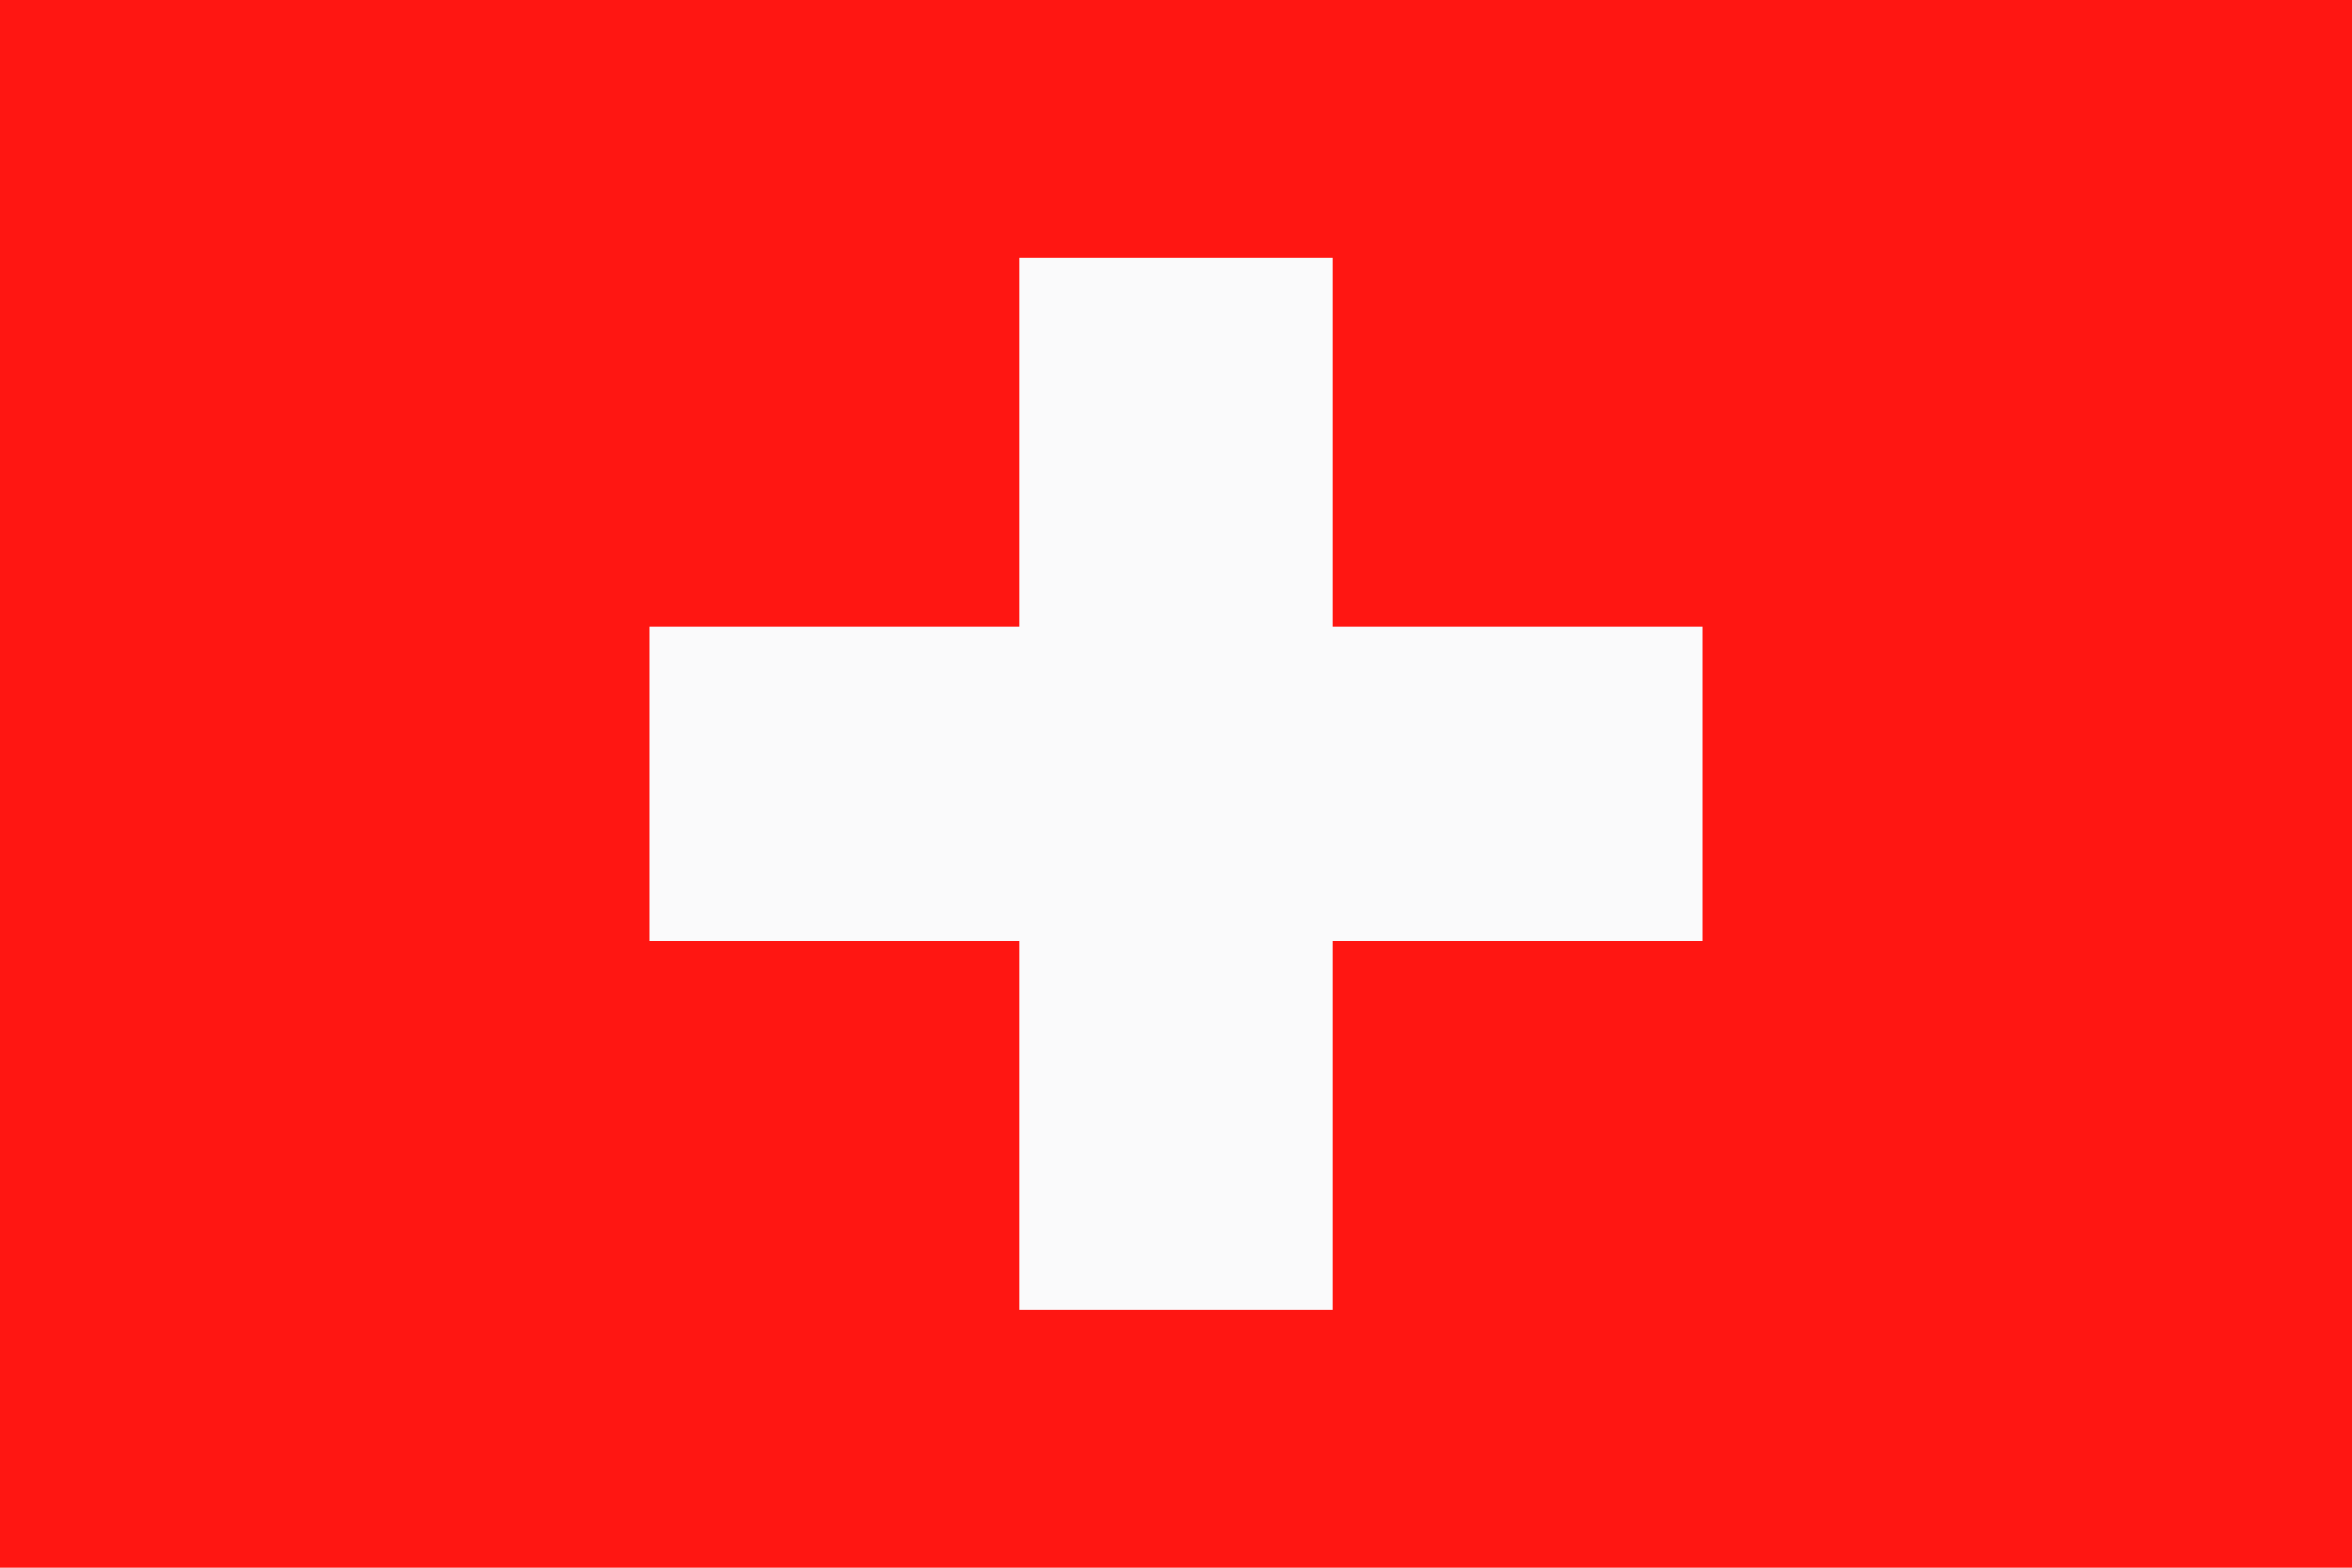
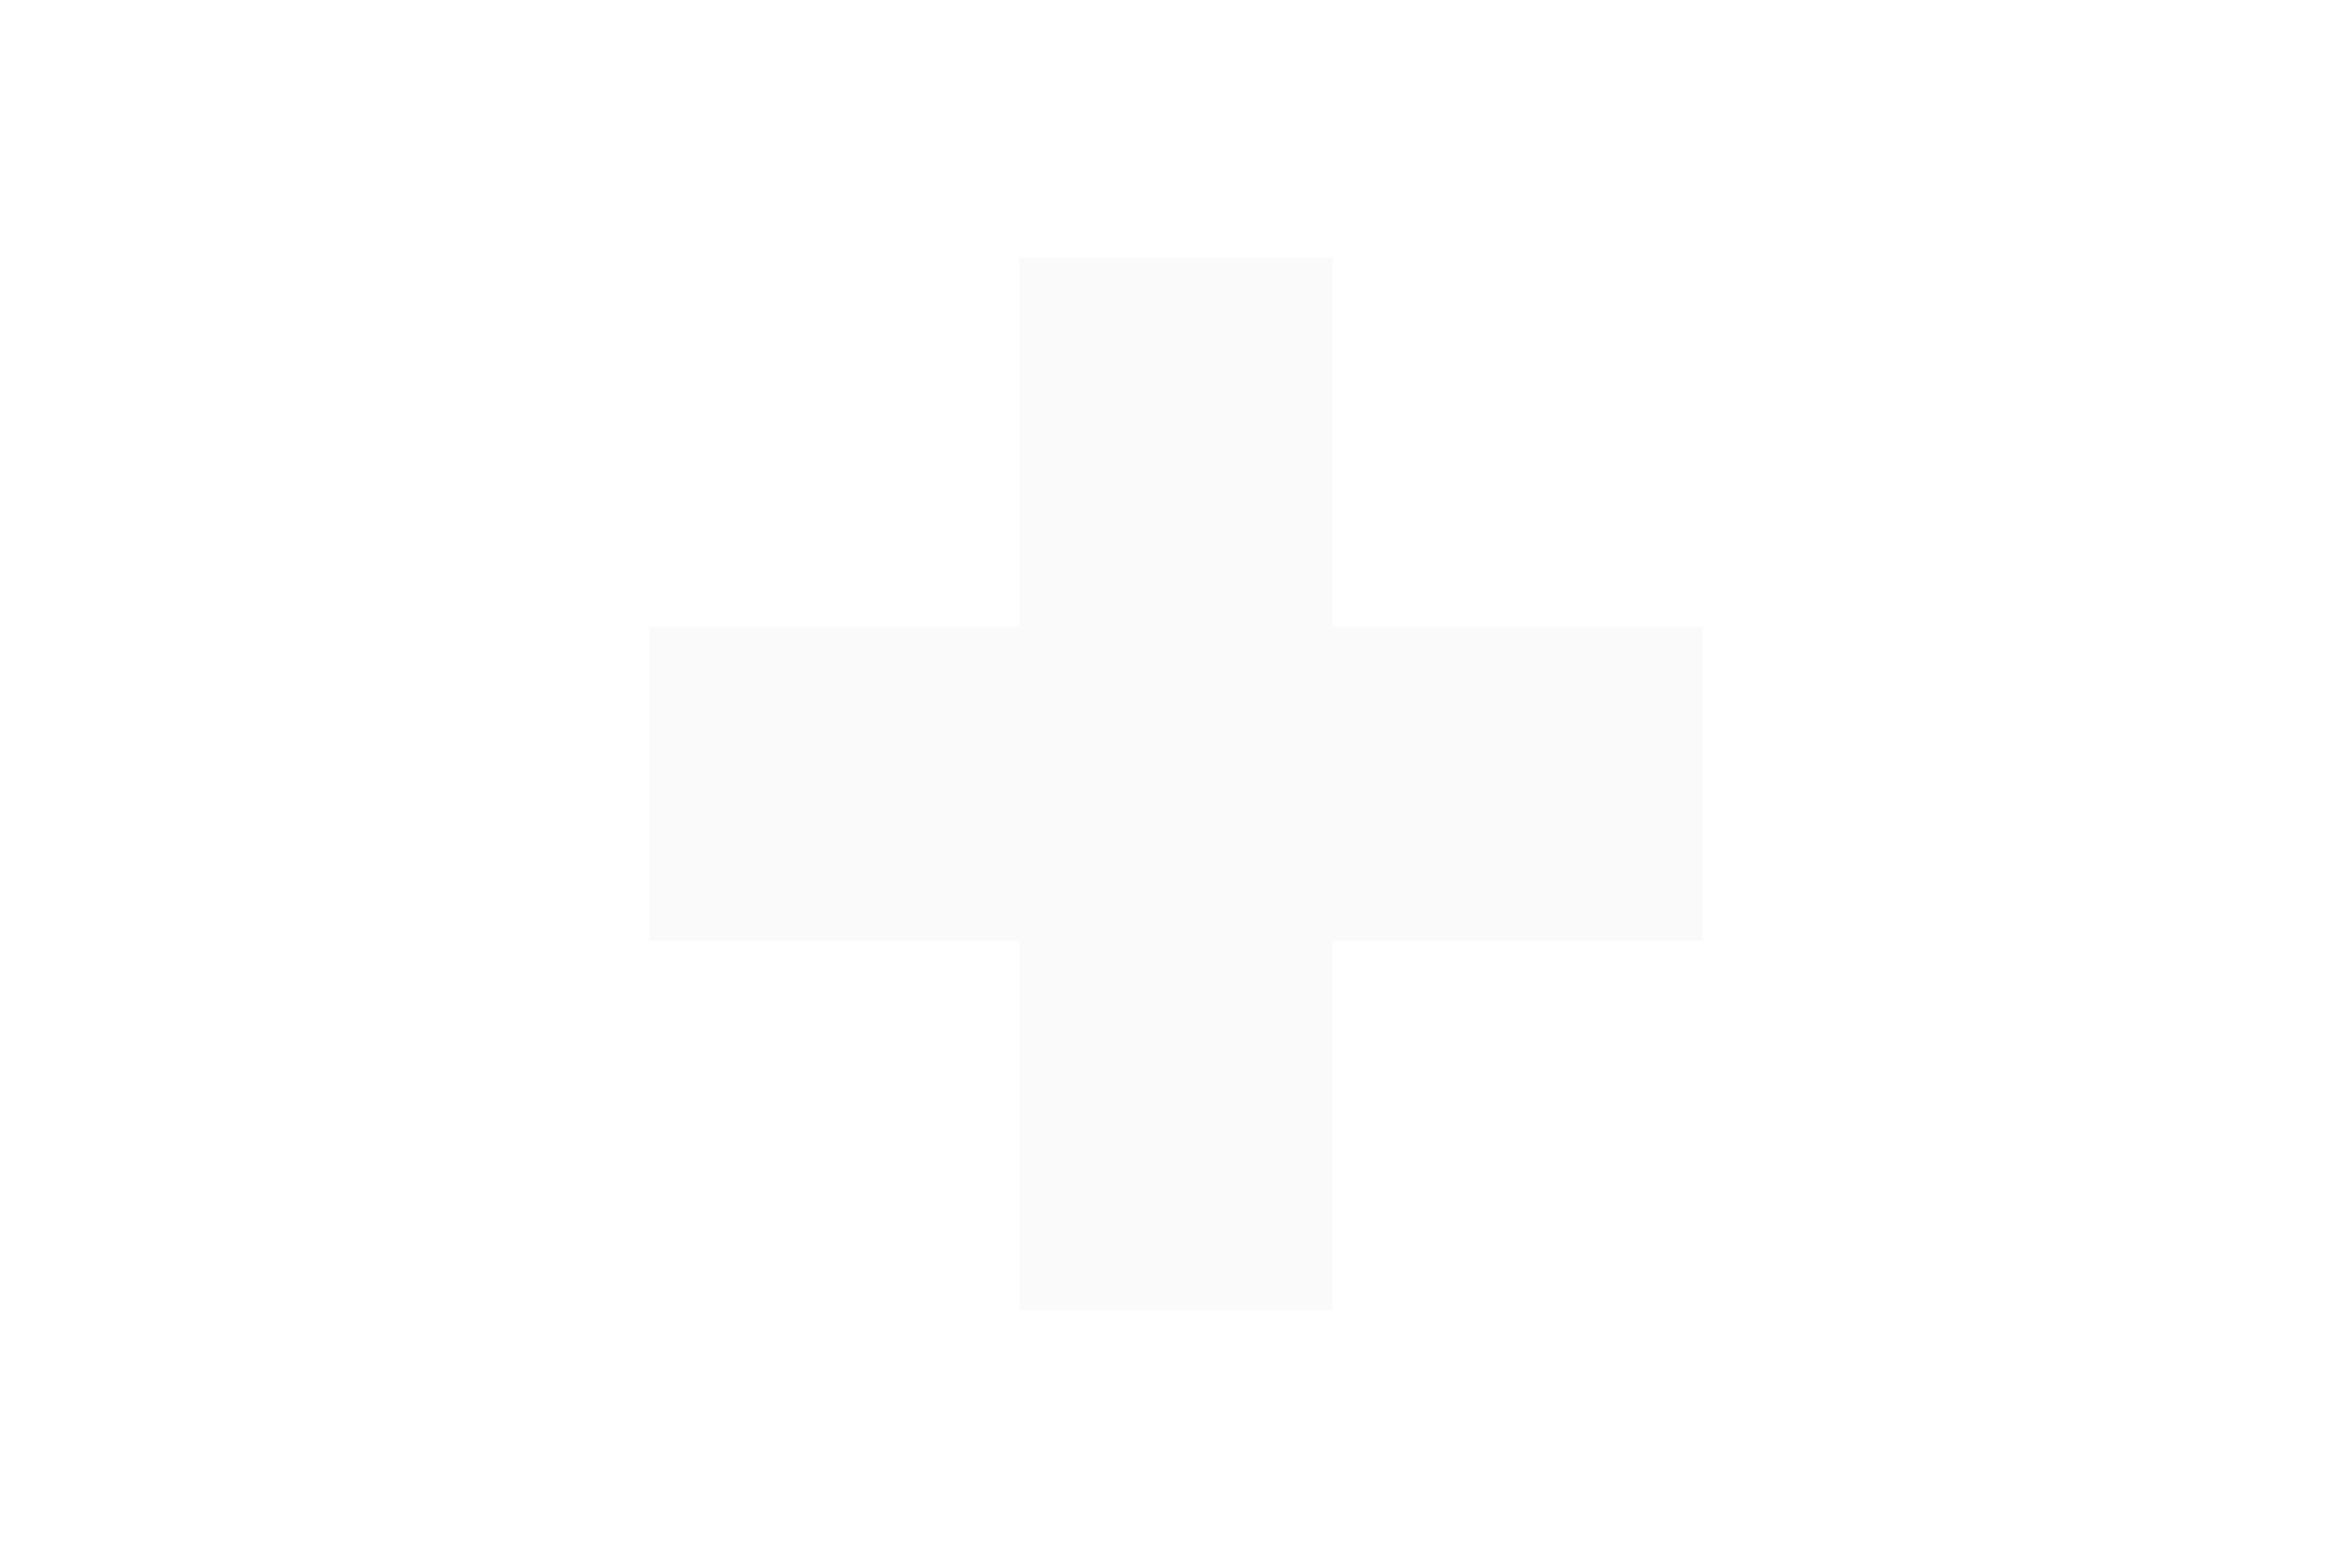
<svg xmlns="http://www.w3.org/2000/svg" version="1.1" id="Layer_1" x="0px" y="0px" viewBox="0 0 21 14" style="enable-background:new 0 0 21 14;" xml:space="preserve">
  <style type="text/css">.st0{fill:#FF1612;}
	.st1{fill:#FAFAFB;}</style>
-   <polygon class="st0" points="0,0 21,0 21,14 0,14 0,0 " />
  <polygon class="st1" points="9.1,2.3 11.9,2.3 11.9,5.6 15.2,5.6 15.2,8.4 11.9,8.4 11.9,11.7 9.1,11.7 9.1,8.4 5.8,8.4 5.8,5.6   9.1,5.6 9.1,2.3 " />
</svg>